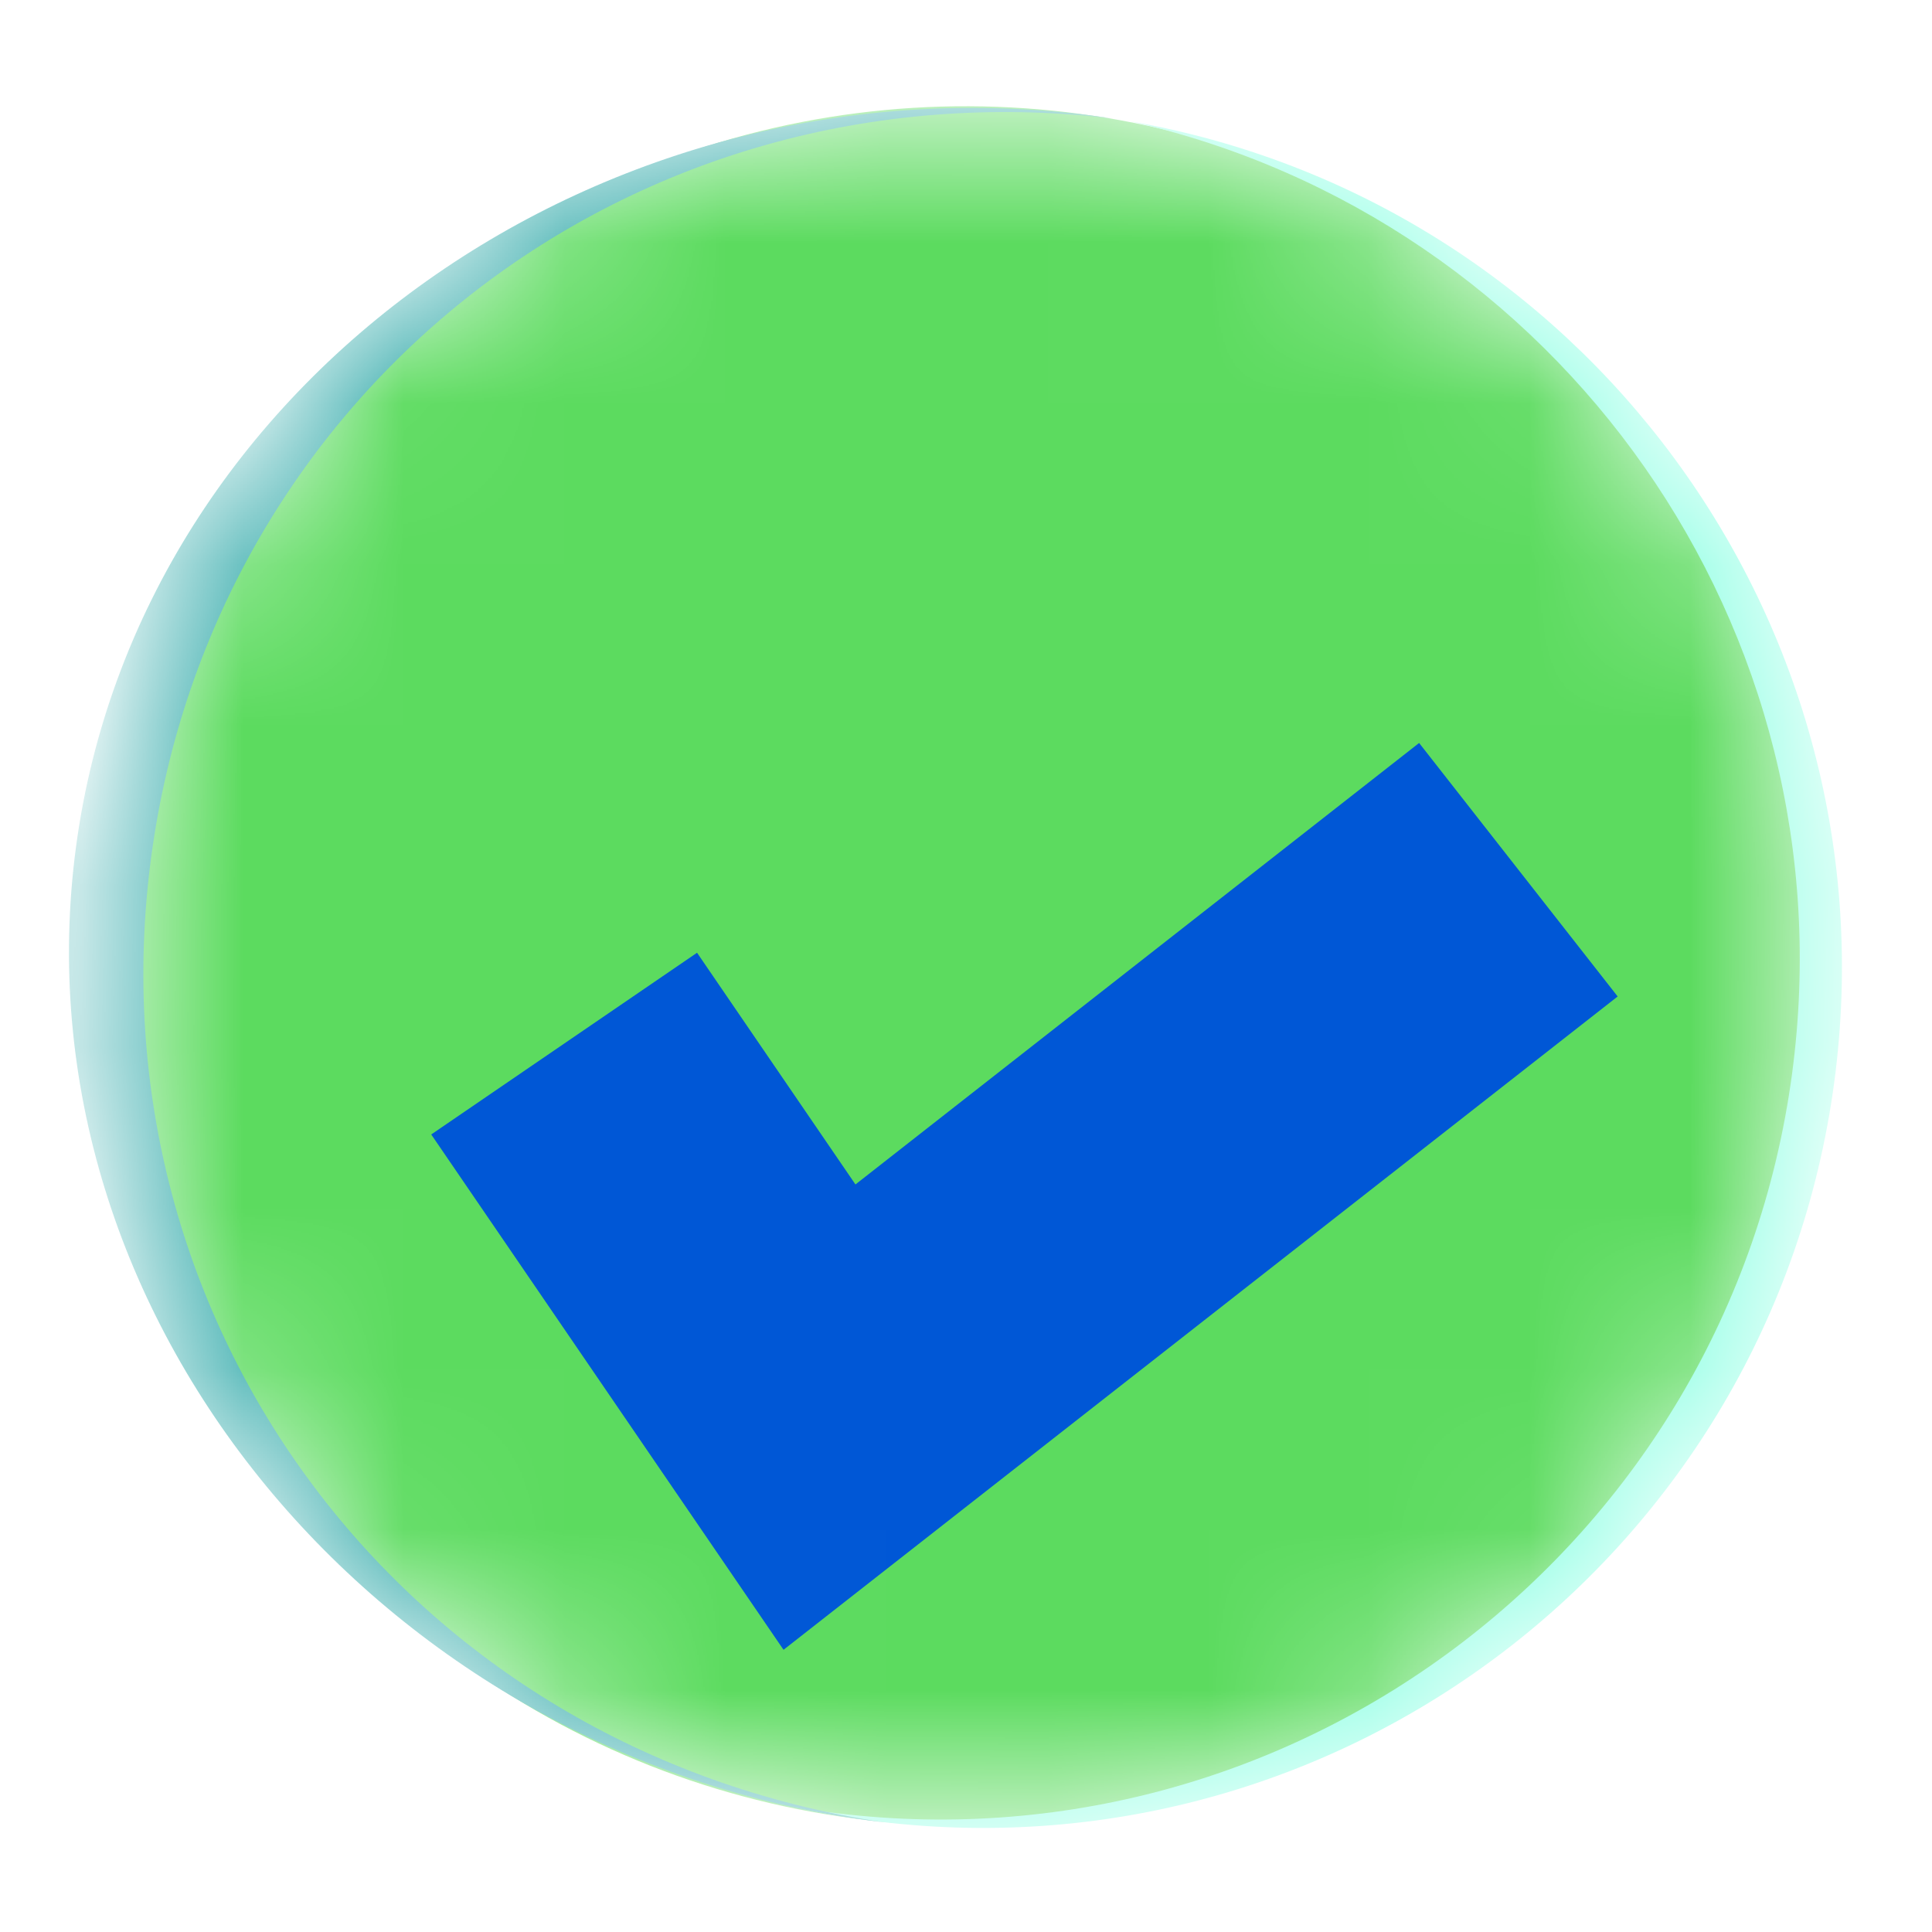
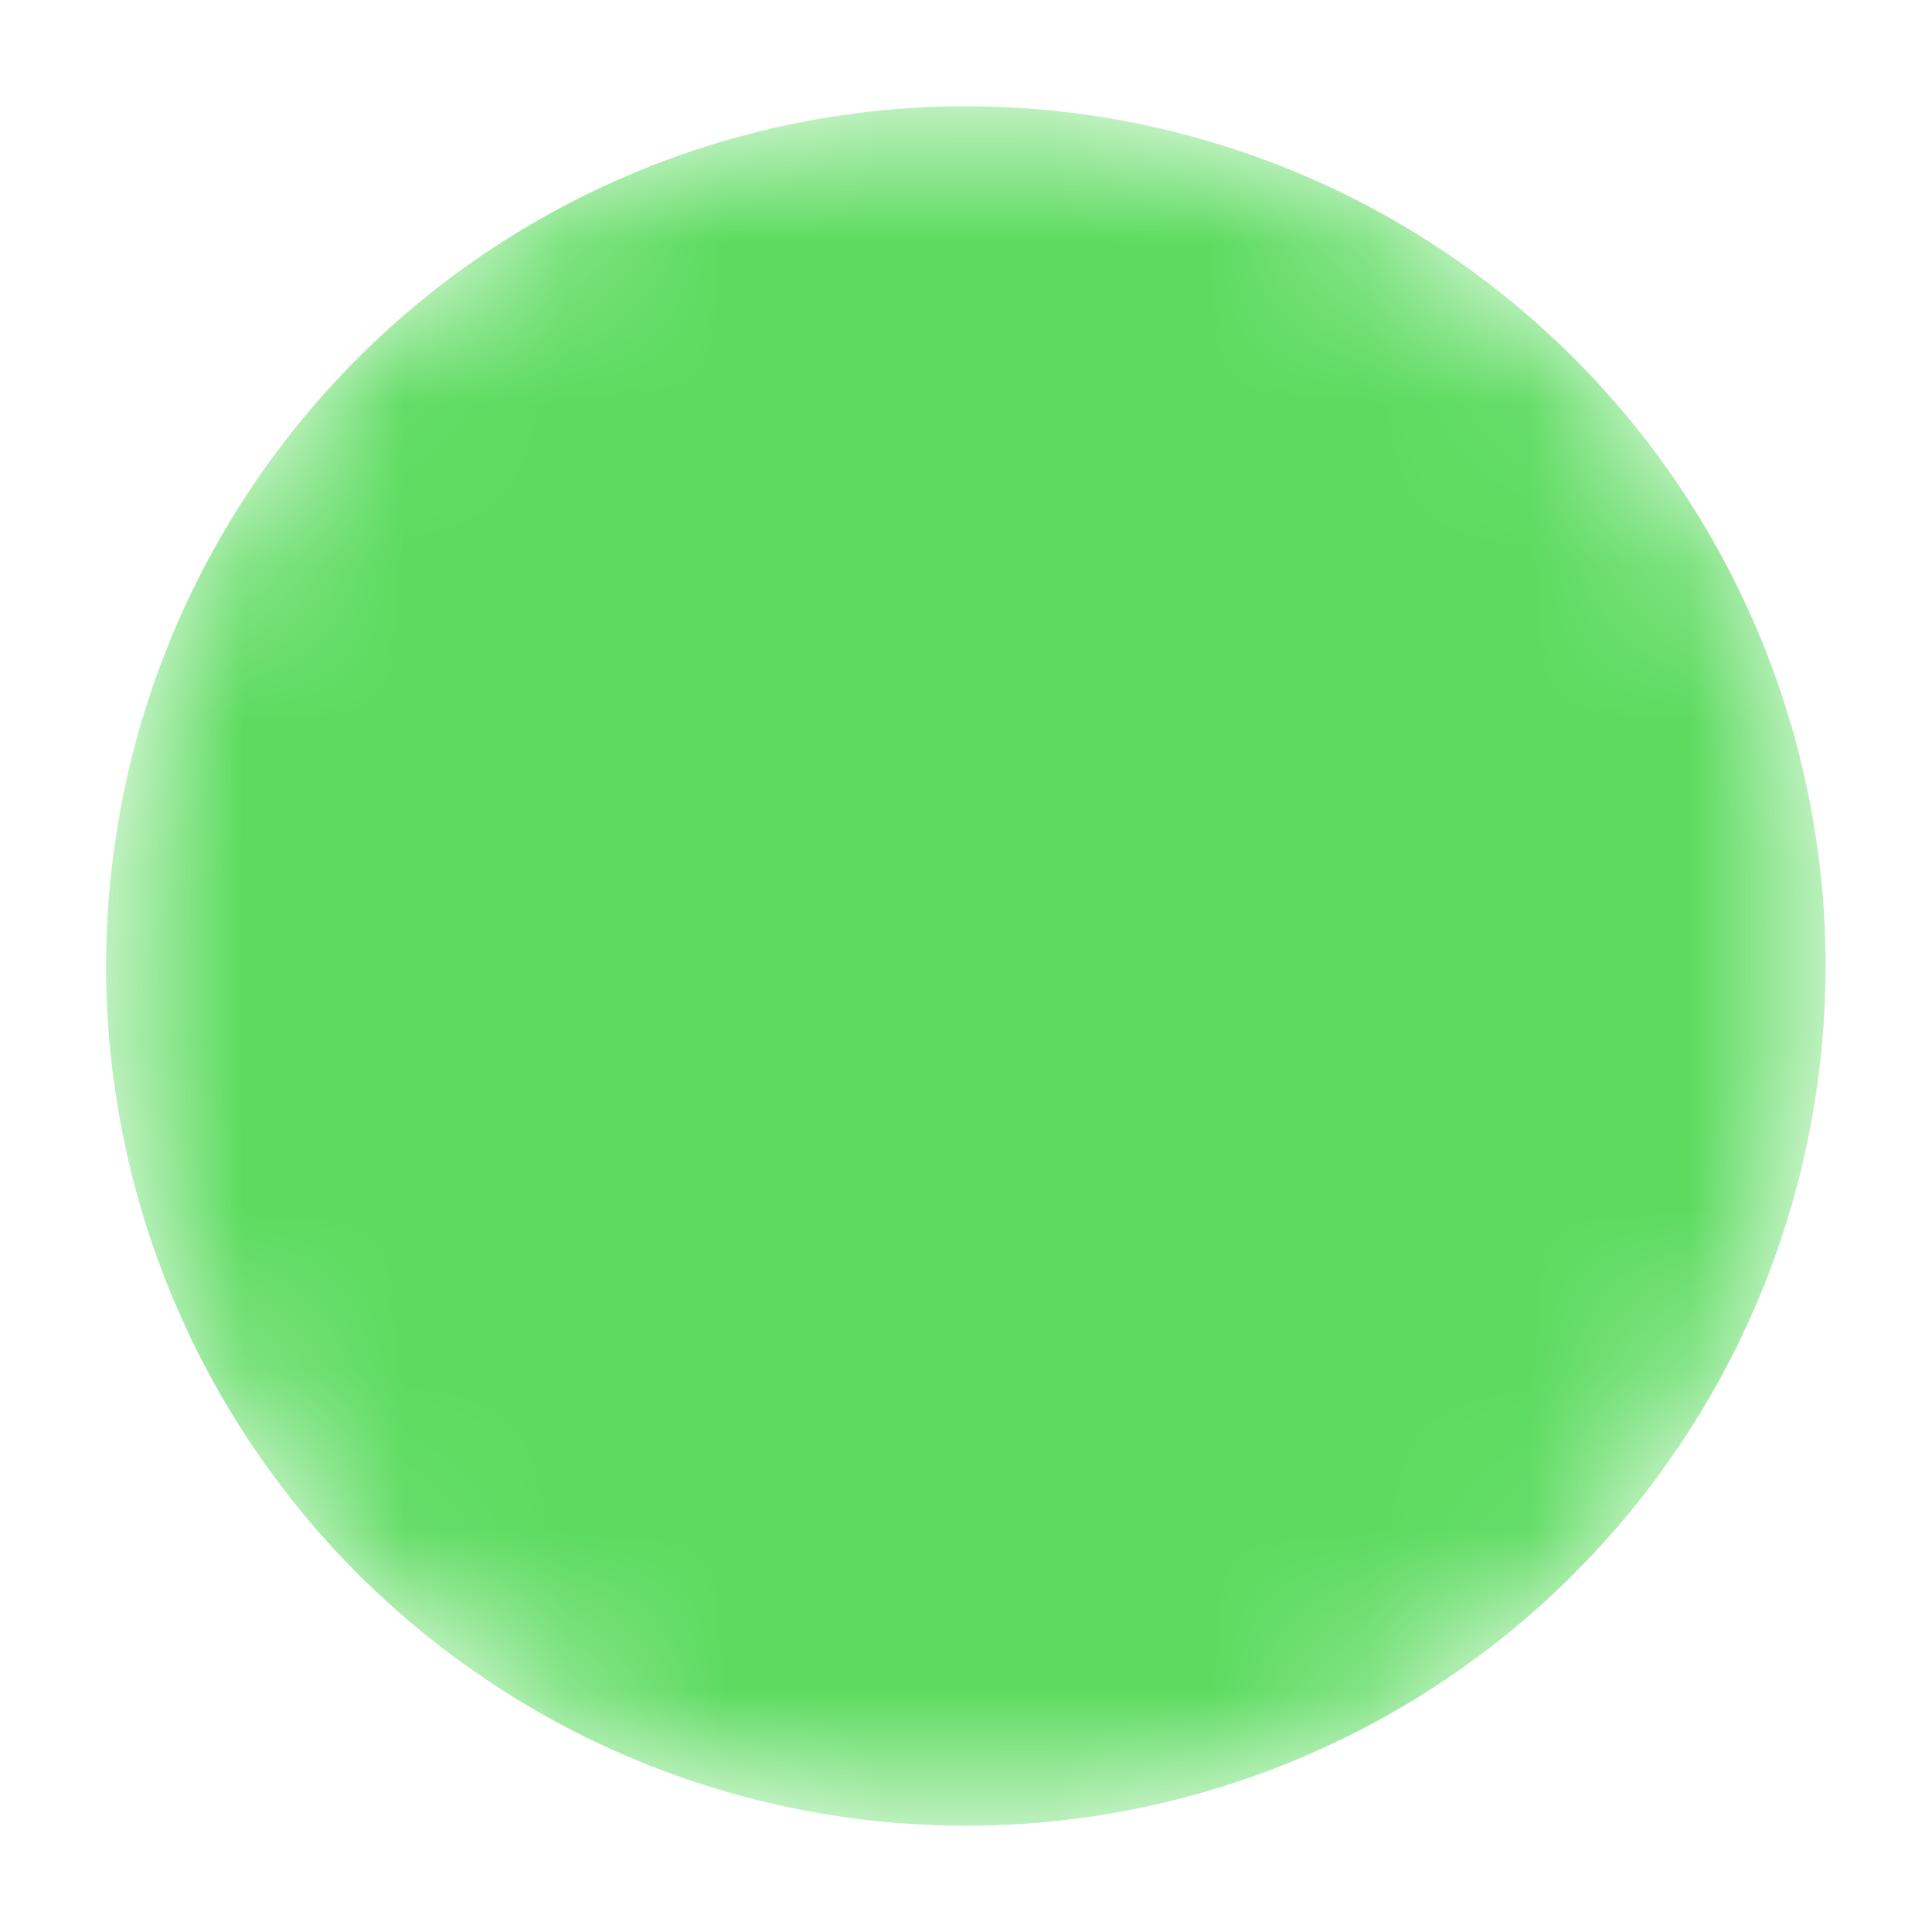
<svg xmlns="http://www.w3.org/2000/svg" width="12" height="12" viewBox="0 0 12 12" fill="none">
  <mask id="mask0_1094_3451" style="mask-type:alpha" maskUnits="userSpaceOnUse" x="0" y="0" width="12" height="12">
    <circle cx="5.999" cy="6" r="5.34" transform="rotate(7.613 5.999 6)" fill="white" />
  </mask>
  <g mask="url(#mask0_1094_3451)">
    <g filter="url(#filter0_ii_1094_3451)">
      <circle cx="5.999" cy="6" r="5.34" transform="rotate(7.613 5.999 6)" fill="#5CDB5F" />
    </g>
    <g filter="url(#filter1_f_1094_3451)">
-       <path d="M5.131 11.254C8.054 11.644 10.74 9.591 11.131 6.668C11.5 3.907 9.688 1.357 7.022 0.754C9.83 1.244 11.774 3.87 11.393 6.721C11.002 9.644 8.316 11.697 5.393 11.306C5.231 11.284 5.073 11.256 4.917 11.221C4.988 11.233 5.059 11.244 5.131 11.254Z" fill="#8CFFE3" />
-     </g>
+       </g>
    <g filter="url(#filter2_f_1094_3451)">
-       <path d="M5.491 11.319C2.513 10.871 0.552 8.216 0.939 5.324C1.325 2.431 3.915 0.385 6.906 0.735C6.875 0.73 6.843 0.726 6.812 0.722C3.783 0.317 0.863 2.338 0.472 5.261C0.081 8.184 2.368 10.902 5.397 11.307C5.428 11.311 5.46 11.315 5.491 11.319Z" fill="#3AADAD" />
-     </g>
+       </g>
    <g filter="url(#filter3_f_1094_3451)">
-       <path d="M3.504 6.482L5.09 8.802L9.431 5.402" stroke="#0057D6" stroke-width="2" />
-     </g>
+       </g>
  </g>
  <defs>
    <filter id="filter0_ii_1094_3451" x="-0.767" y="-0.763" width="13.526" height="13.526" filterUnits="userSpaceOnUse" color-interpolation-filters="sRGB">
      <feFlood flood-opacity="0" result="BackgroundImageFix" />
      <feBlend mode="normal" in="SourceGraphic" in2="BackgroundImageFix" result="shape" />
      <feColorMatrix in="SourceAlpha" type="matrix" values="0 0 0 0 0 0 0 0 0 0 0 0 0 0 0 0 0 0 127 0" result="hardAlpha" />
      <feOffset dx="-1.423" dy="-1.423" />
      <feGaussianBlur stdDeviation="0.712" />
      <feComposite in2="hardAlpha" operator="arithmetic" k2="-1" k3="1" />
      <feColorMatrix type="matrix" values="0 0 0 0 0.368 0 0 0 0 0.739 0 0 0 0 0.971 0 0 0 1 0" />
      <feBlend mode="normal" in2="shape" result="effect1_innerShadow_1094_3451" />
      <feColorMatrix in="SourceAlpha" type="matrix" values="0 0 0 0 0 0 0 0 0 0 0 0 0 0 0 0 0 0 127 0" result="hardAlpha" />
      <feOffset dx="1.423" dy="1.423" />
      <feGaussianBlur stdDeviation="0.712" />
      <feComposite in2="hardAlpha" operator="arithmetic" k2="-1" k3="1" />
      <feColorMatrix type="matrix" values="0 0 0 0 1 0 0 0 0 1 0 0 0 0 1 0 0 0 1 0" />
      <feBlend mode="normal" in2="effect1_innerShadow_1094_3451" result="effect2_innerShadow_1094_3451" />
    </filter>
    <filter id="filter1_f_1094_3451" x="3.945" y="-0.215" width="8.462" height="12.538" filterUnits="userSpaceOnUse" color-interpolation-filters="sRGB">
      <feFlood flood-opacity="0" result="BackgroundImageFix" />
      <feBlend mode="normal" in="SourceGraphic" in2="BackgroundImageFix" result="shape" />
      <feGaussianBlur stdDeviation="0.485" result="effect1_foregroundBlur_1094_3451" />
    </filter>
    <filter id="filter2_f_1094_3451" x="-0.793" y="-0.553" width="8.922" height="13.093" filterUnits="userSpaceOnUse" color-interpolation-filters="sRGB">
      <feFlood flood-opacity="0" result="BackgroundImageFix" />
      <feBlend mode="normal" in="SourceGraphic" in2="BackgroundImageFix" result="shape" />
      <feGaussianBlur stdDeviation="0.611" result="effect1_foregroundBlur_1094_3451" />
    </filter>
    <filter id="filter3_f_1094_3451" x="-3.433" y="-1.498" width="19.592" height="17.858" filterUnits="userSpaceOnUse" color-interpolation-filters="sRGB">
      <feFlood flood-opacity="0" result="BackgroundImageFix" />
      <feBlend mode="normal" in="SourceGraphic" in2="BackgroundImageFix" result="shape" />
      <feGaussianBlur stdDeviation="3.056" result="effect1_foregroundBlur_1094_3451" />
    </filter>
  </defs>
</svg>